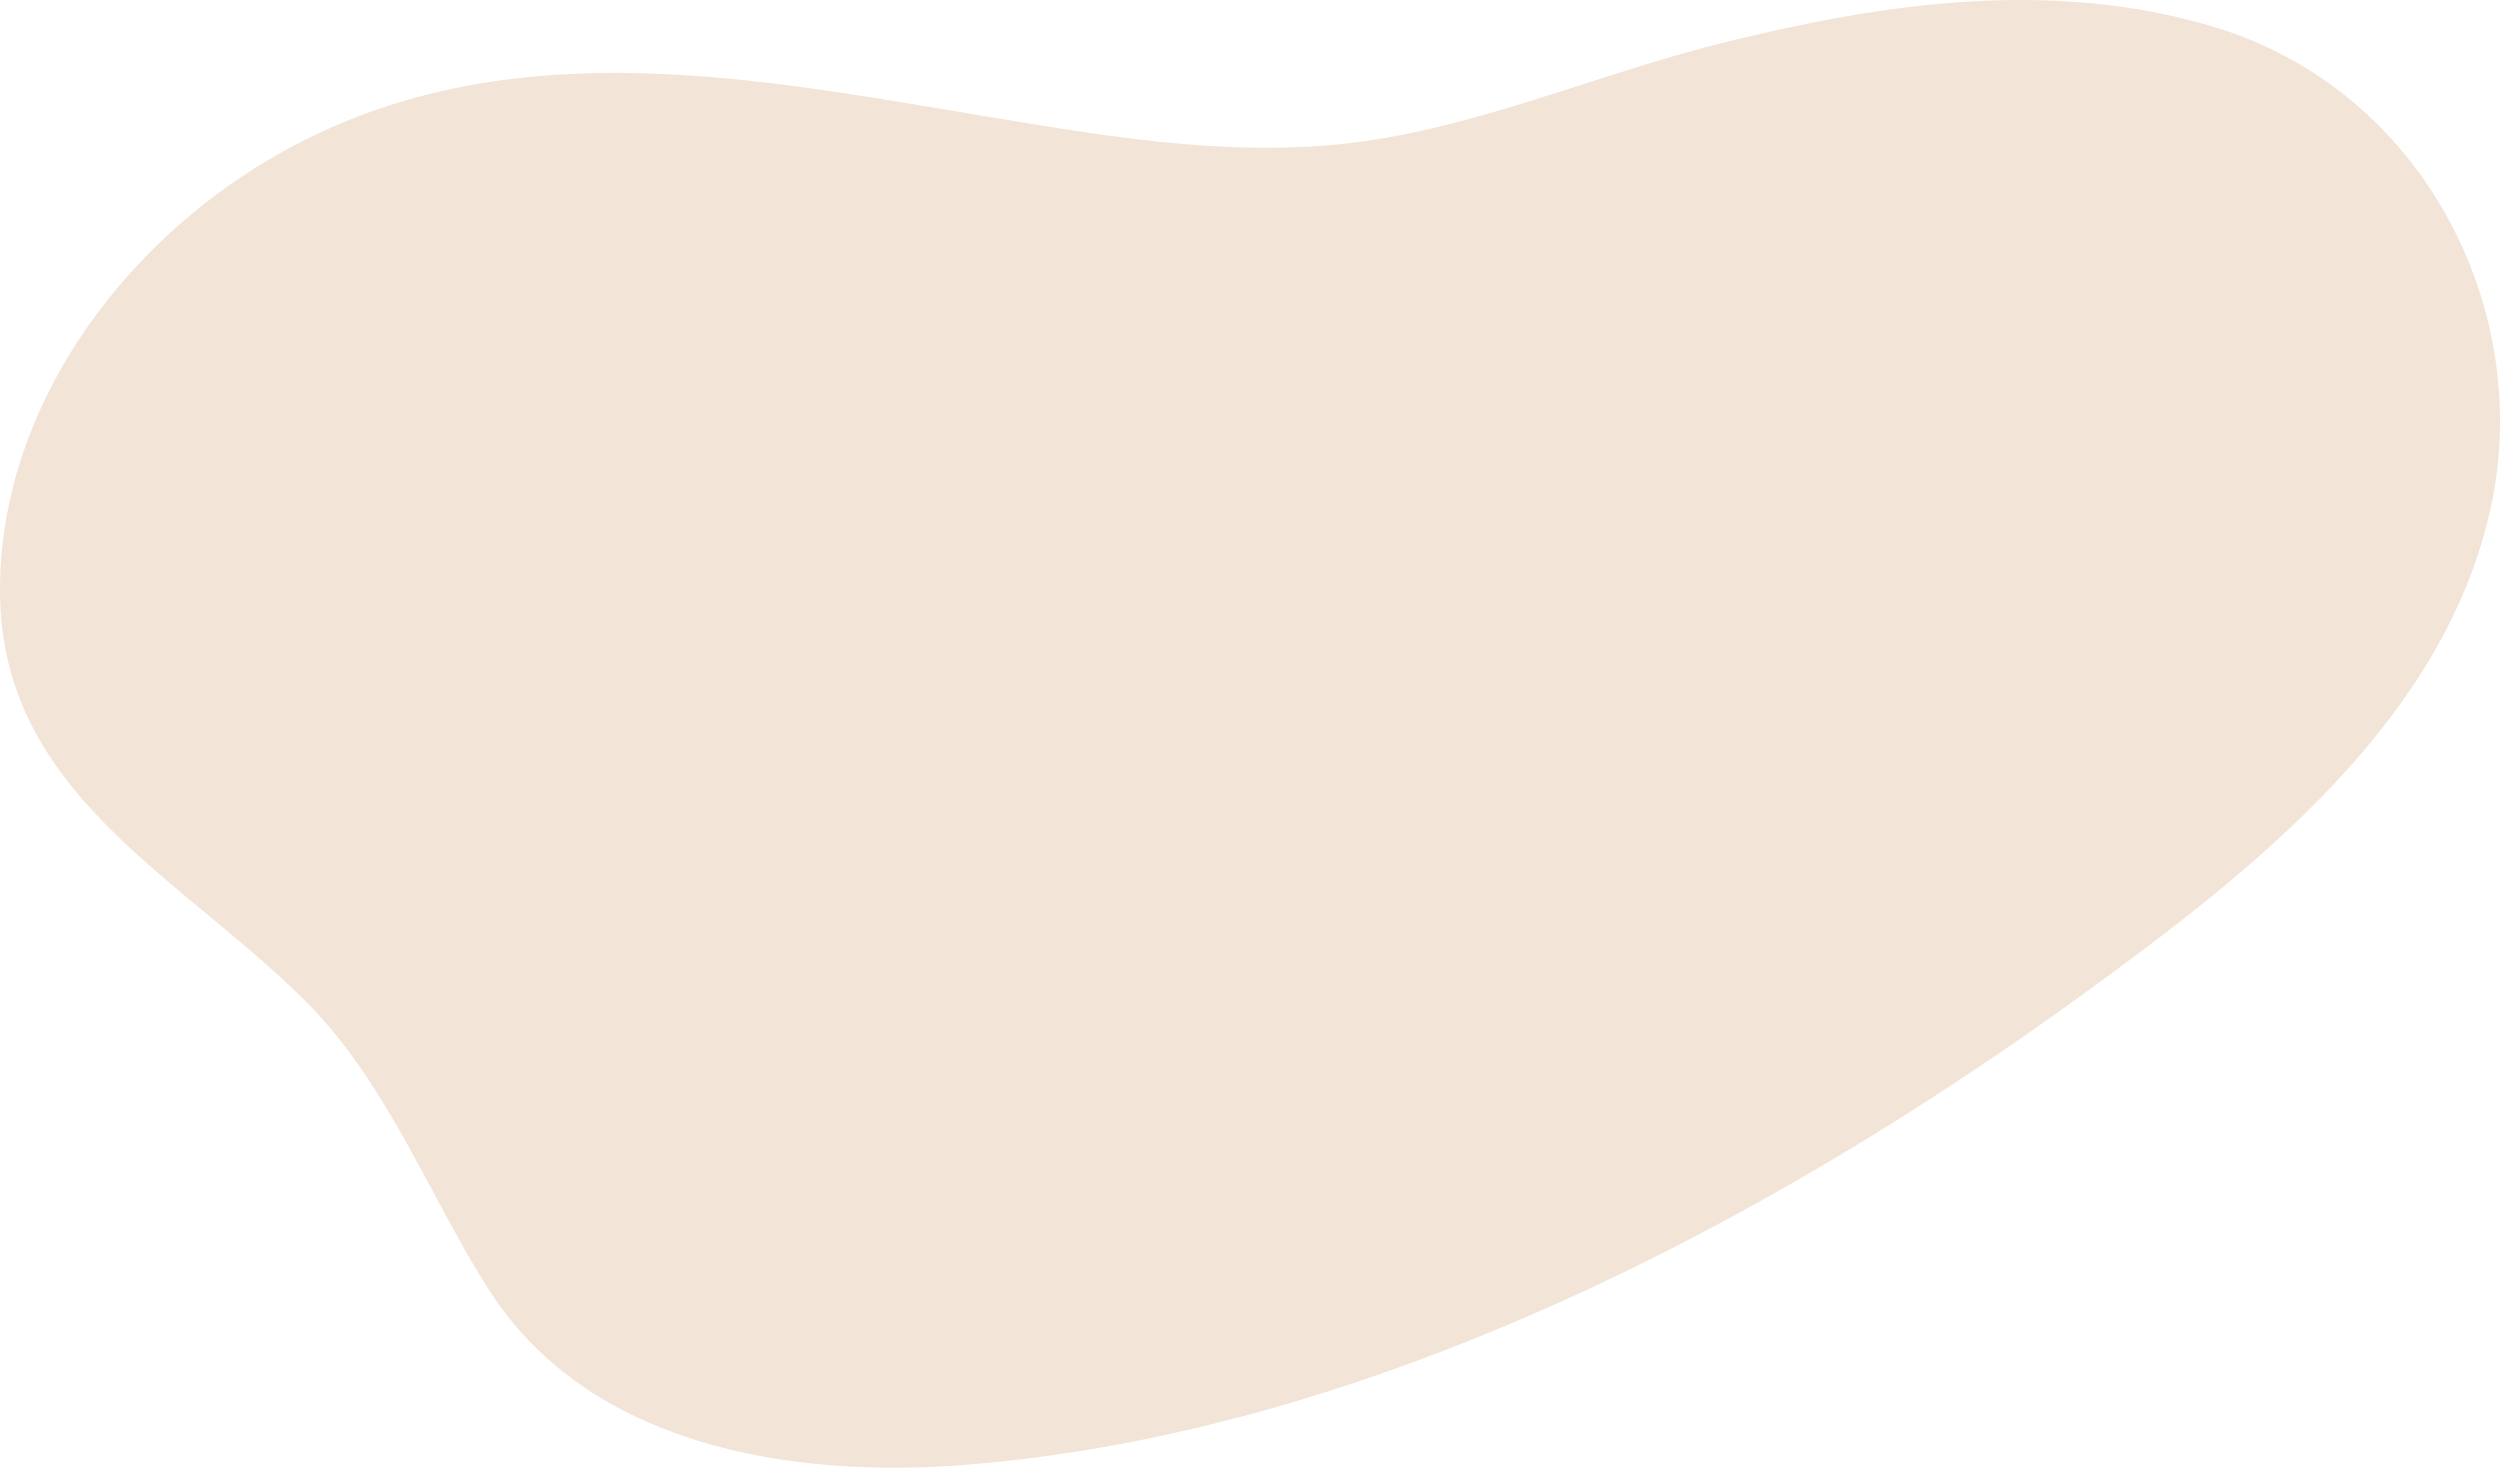
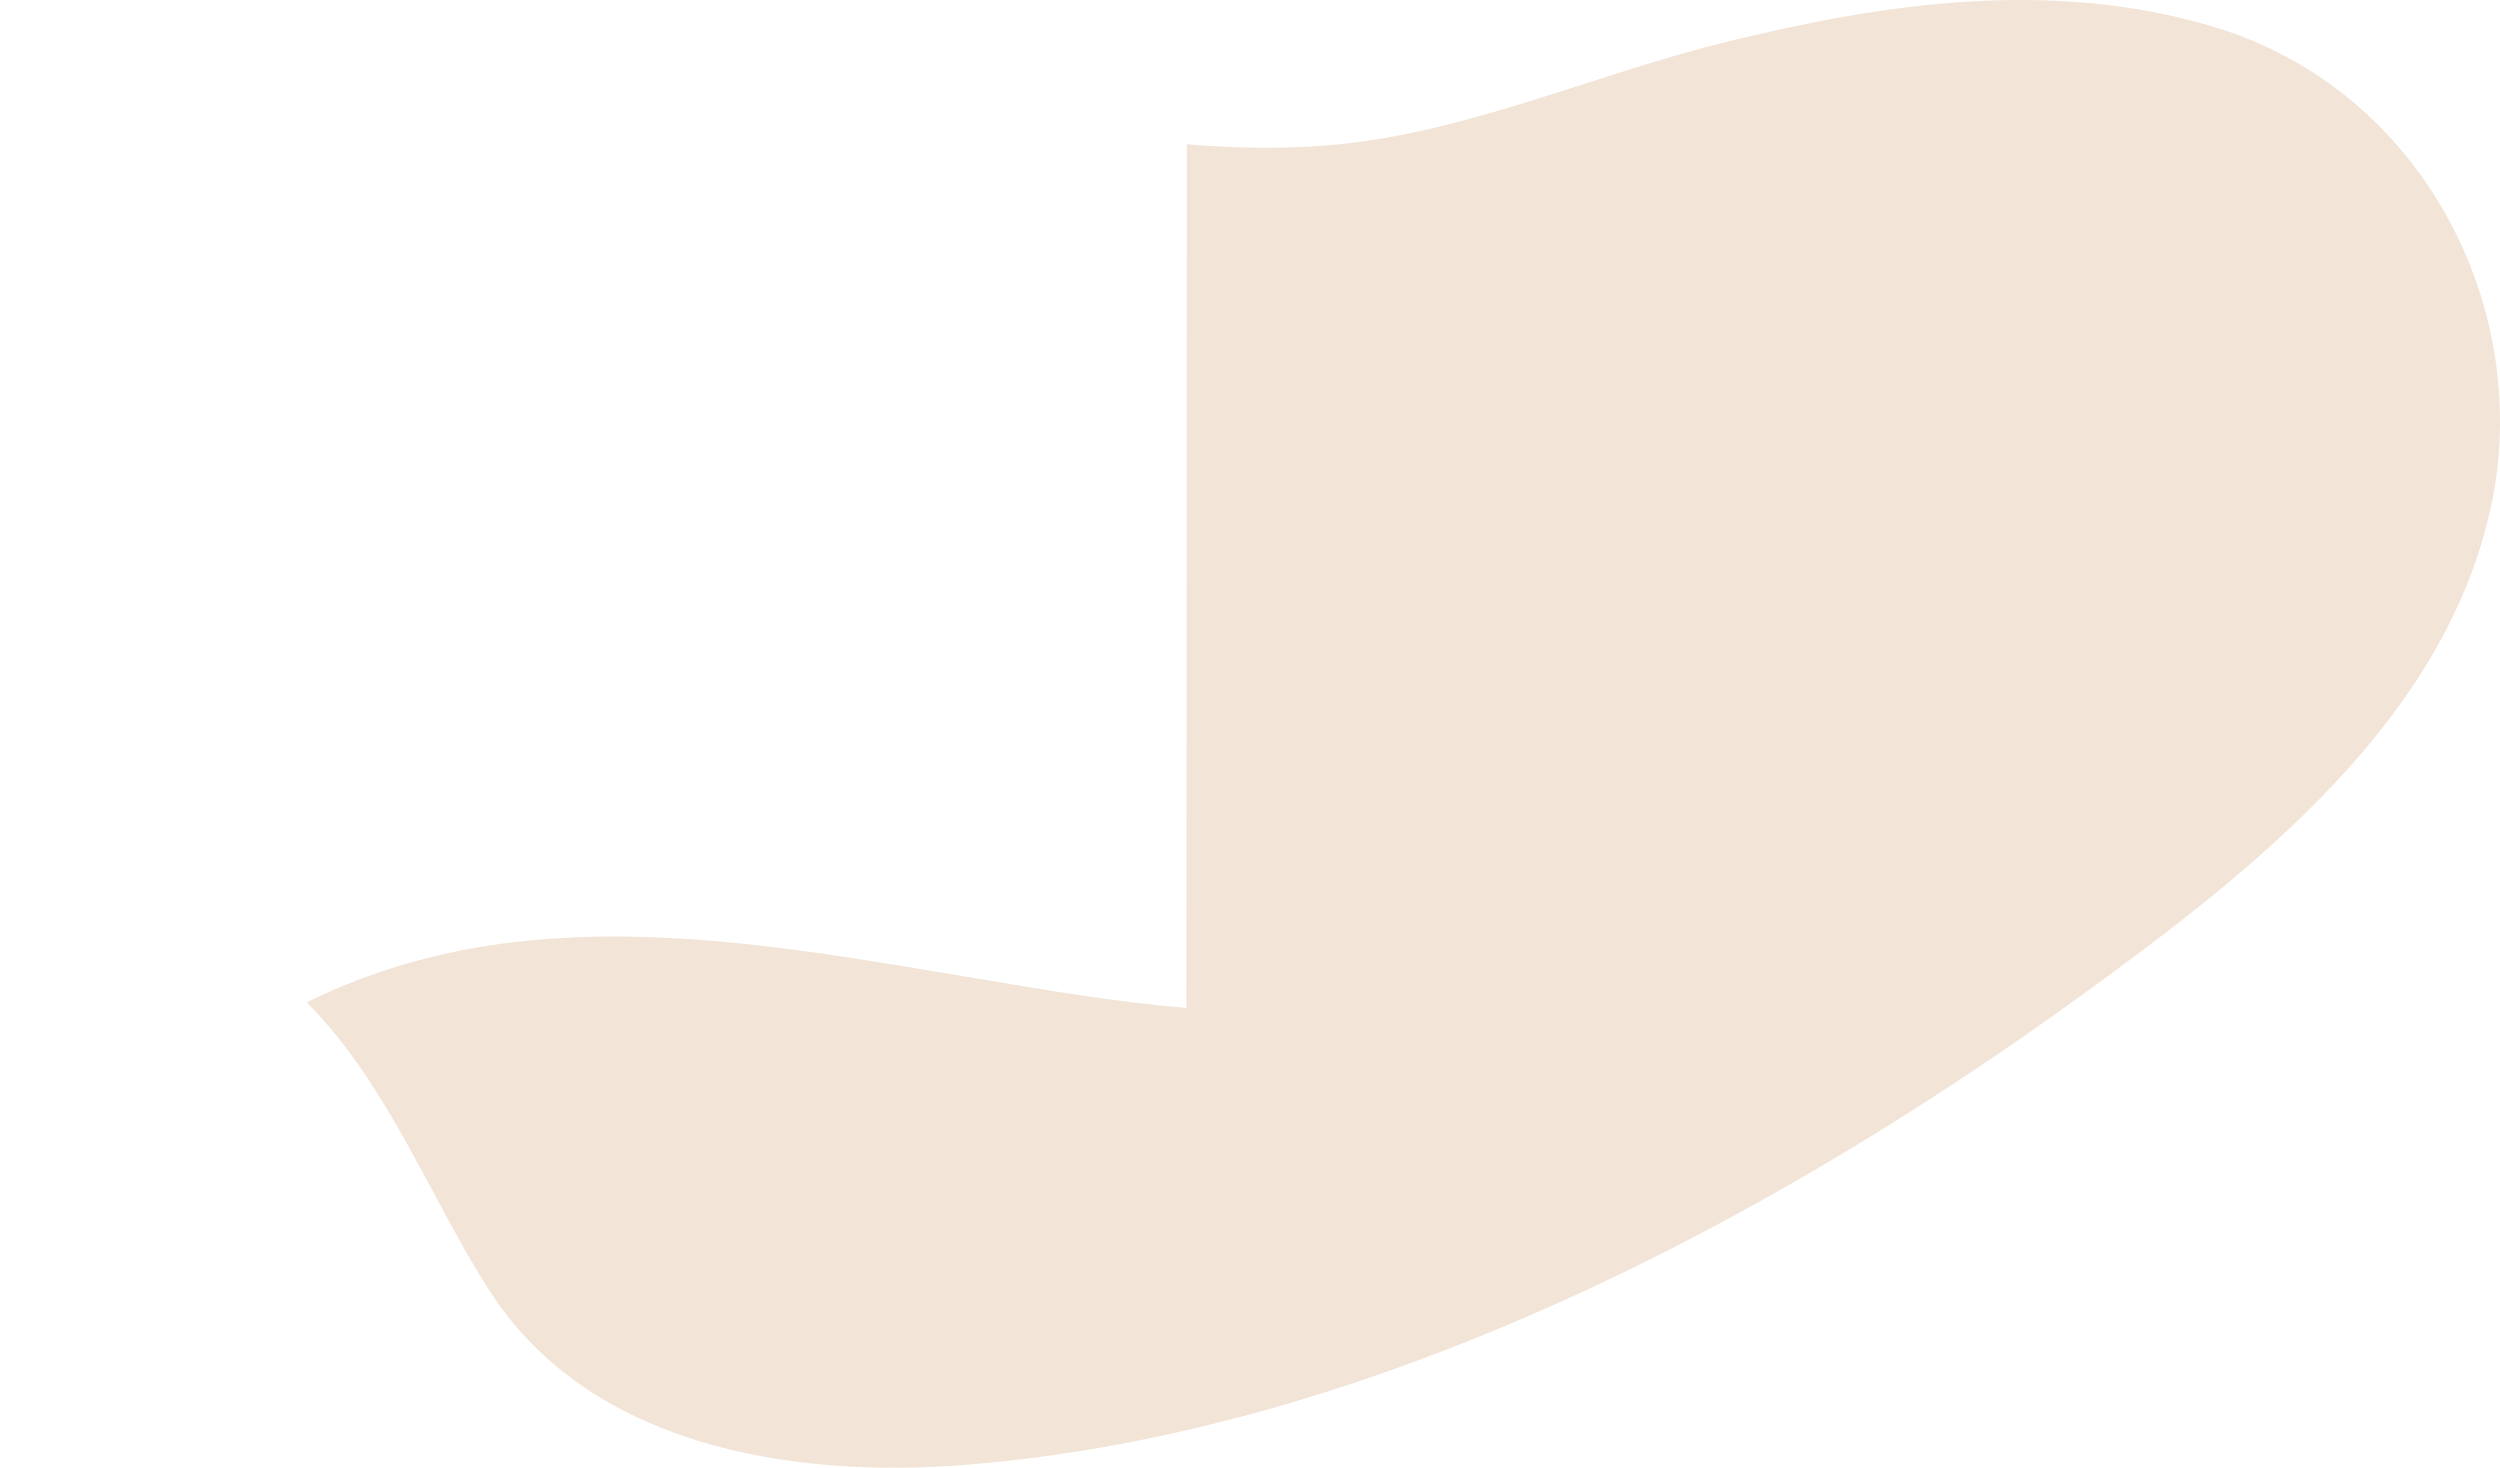
<svg xmlns="http://www.w3.org/2000/svg" id="_レイヤー_2" viewBox="0 0 426.2 250.21">
  <defs>
    <style>.cls-1{fill:#f2e4d6;stroke-width:0px;}</style>
  </defs>
  <g id="_レイヤー_1-2">
-     <path id="_パス_15084" class="cls-1" d="M202.33,24.6c7.93.65,15.89.84,23.8.2,23.11-1.85,44.73-11.78,67.03-17.36,27.67-6.93,56.35-11.13,84.02-2.93,35.72,10.59,54.86,48.08,47.44,82.05-7.94,36.38-40.24,61.72-69.97,83.27-53.81,39-121.48,74.34-189.74,79.87-30.63,2.48-64.53-3.42-81.42-29.6-10.09-15.64-17.29-35.25-31.2-49.21C30.71,149.21.12,135.25,0,100.78-.11,68.55,22.51,38.45,52.36,23.66c36.51-18.09,76.29-10.39,114.41-4.04,11.66,1.94,23.58,4,35.56,4.99Z" />
+     <path id="_パス_15084" class="cls-1" d="M202.33,24.6c7.93.65,15.89.84,23.8.2,23.11-1.85,44.73-11.78,67.03-17.36,27.67-6.93,56.35-11.13,84.02-2.93,35.72,10.59,54.86,48.08,47.44,82.05-7.94,36.38-40.24,61.72-69.97,83.27-53.81,39-121.48,74.34-189.74,79.87-30.63,2.48-64.53-3.42-81.42-29.6-10.09-15.64-17.29-35.25-31.2-49.21c36.51-18.09,76.29-10.39,114.41-4.04,11.66,1.94,23.58,4,35.56,4.99Z" />
  </g>
</svg>